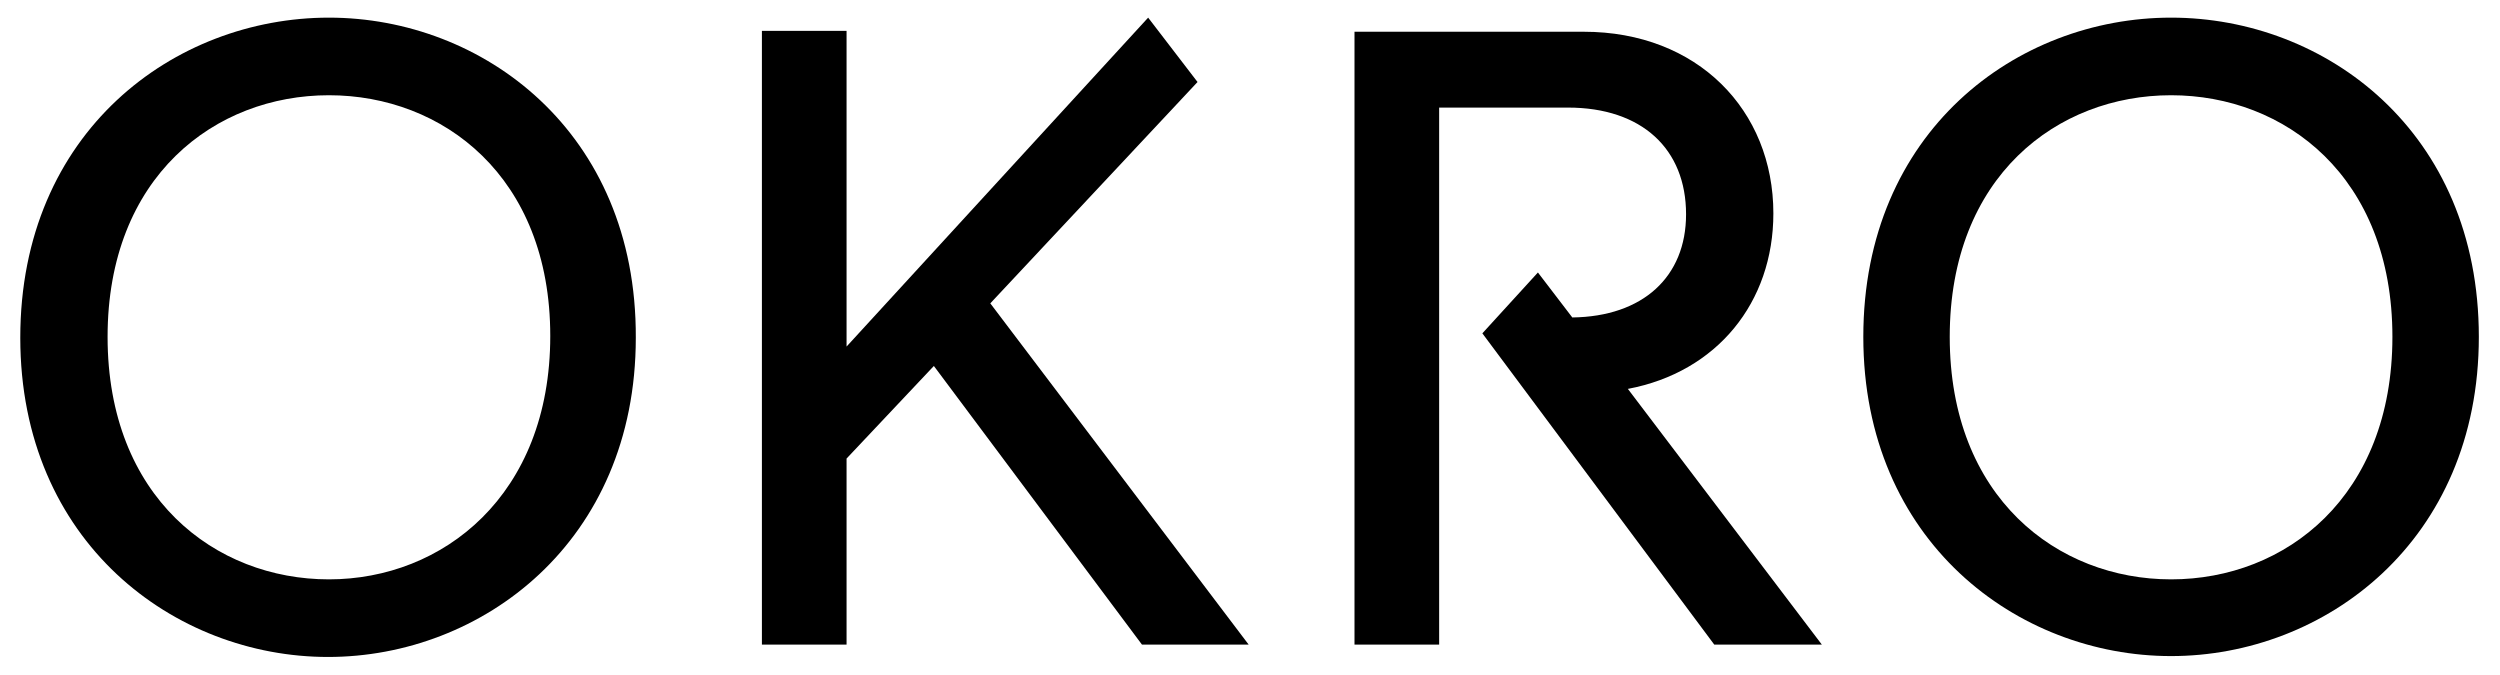
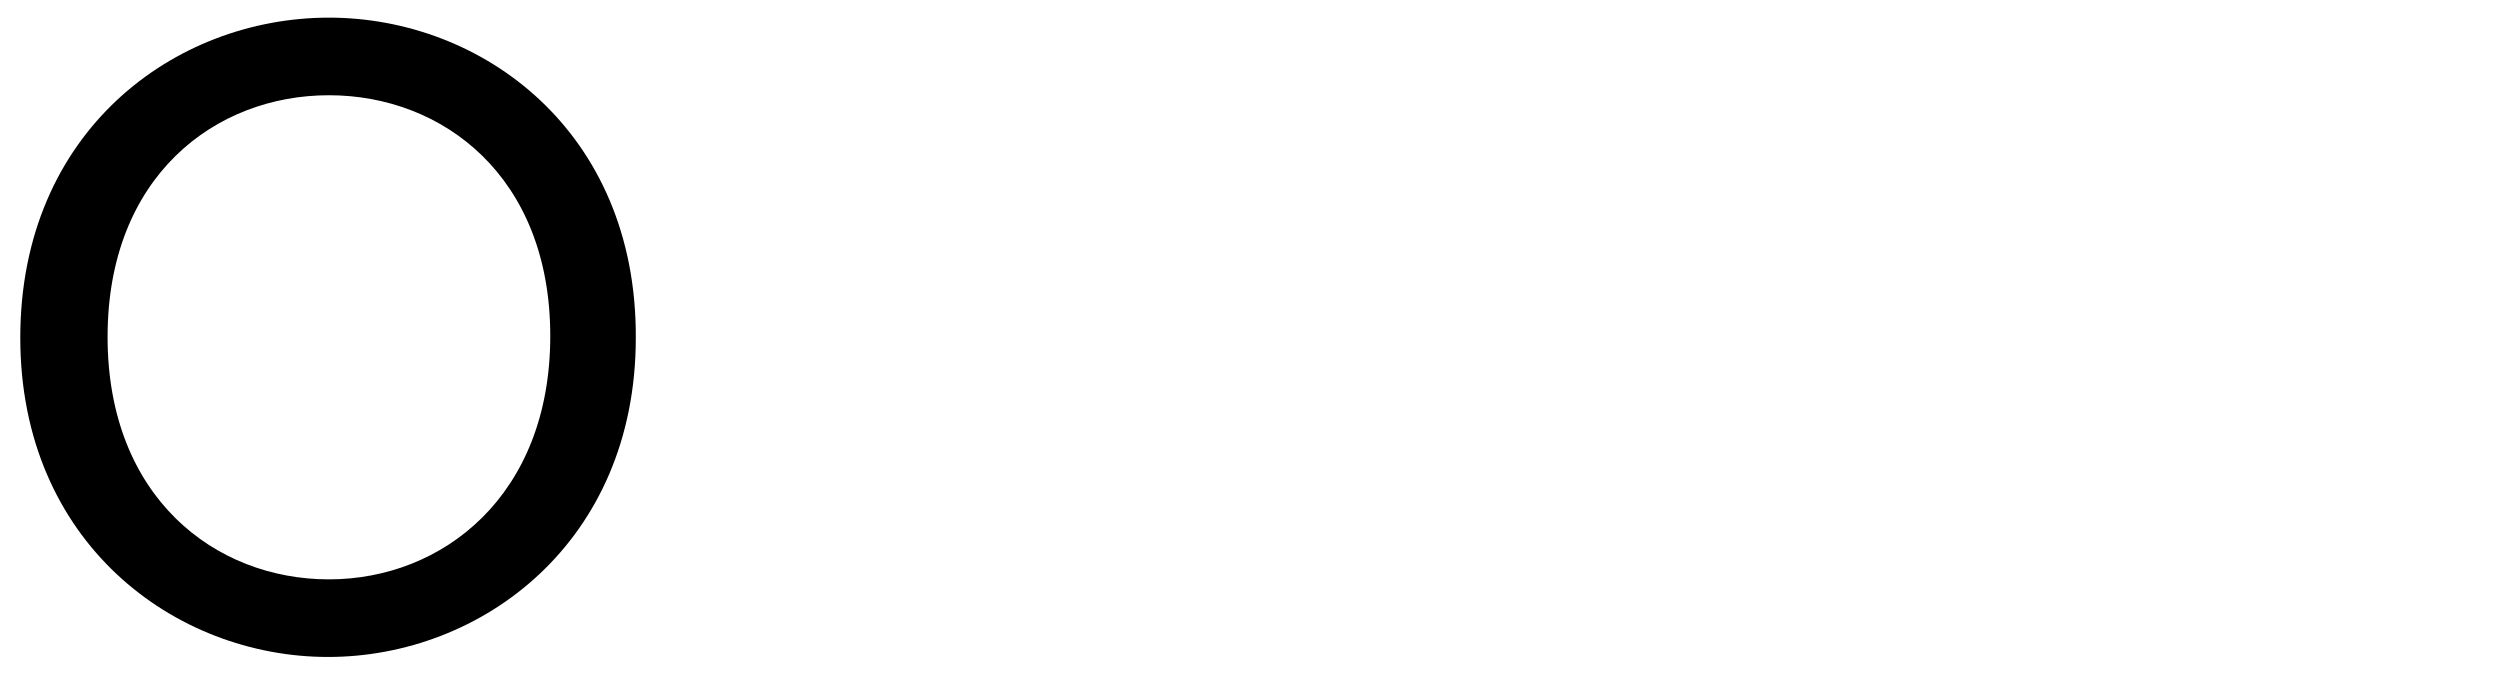
<svg xmlns="http://www.w3.org/2000/svg" version="1.1" id="Ebene_1" x="0px" y="0px" viewBox="0 0 283.5 76.5" style="enable-background:new 0 0 283.5 76.5;" xml:space="preserve">
  <g>
    <path d="M37.3,2C19.8,2,2.3,14.9,2.3,38.3c0,23.2,17.5,36.2,34.9,36.2s34.9-13,34.9-36.2C72.2,14.9,54.7,2,37.3,2z M37.3,65.7   c-12.9,0-25.1-9.3-25.1-27.5s12.2-27.4,25.1-27.4S62.4,20,62.4,38.1S50.2,65.7,37.3,65.7z" />
-     <polygon points="135.8,9.3 130.2,2 96,39.3 96,3.5 86.4,3.5 86.4,73.1 96,73.1 96,52 105.9,41.5 129.5,73.1 141.6,73.1 112.3,34.4     " />
-     <path d="M246.2,2c-17.5,0-34.9,12.9-34.9,36.2c0,23.2,17.5,36.2,34.9,36.2s34.9-13,34.9-36.2C281.1,14.9,263.7,2,246.2,2z    M246.2,65.7c-12.9,0-25.1-9.3-25.1-27.5s12.2-27.4,25.1-27.4c12.9,0,25.1,9.2,25.1,27.4C271.3,56.3,259.2,65.7,246.2,65.7z" />
-     <path d="M201.1,24.2c0-11.7-8.6-20.6-21.5-20.6h-26v69.5h9.6V12.2h14.6c8.4,0,13.4,4.7,13.4,12.1c0,7.1-4.9,11.6-12.9,11.7   l-3.9-5.1l-6.3,6.9l26.3,35.3h12.2l-22-29C194.7,42.2,201.1,34.3,201.1,24.2z" />
  </g>
</svg>